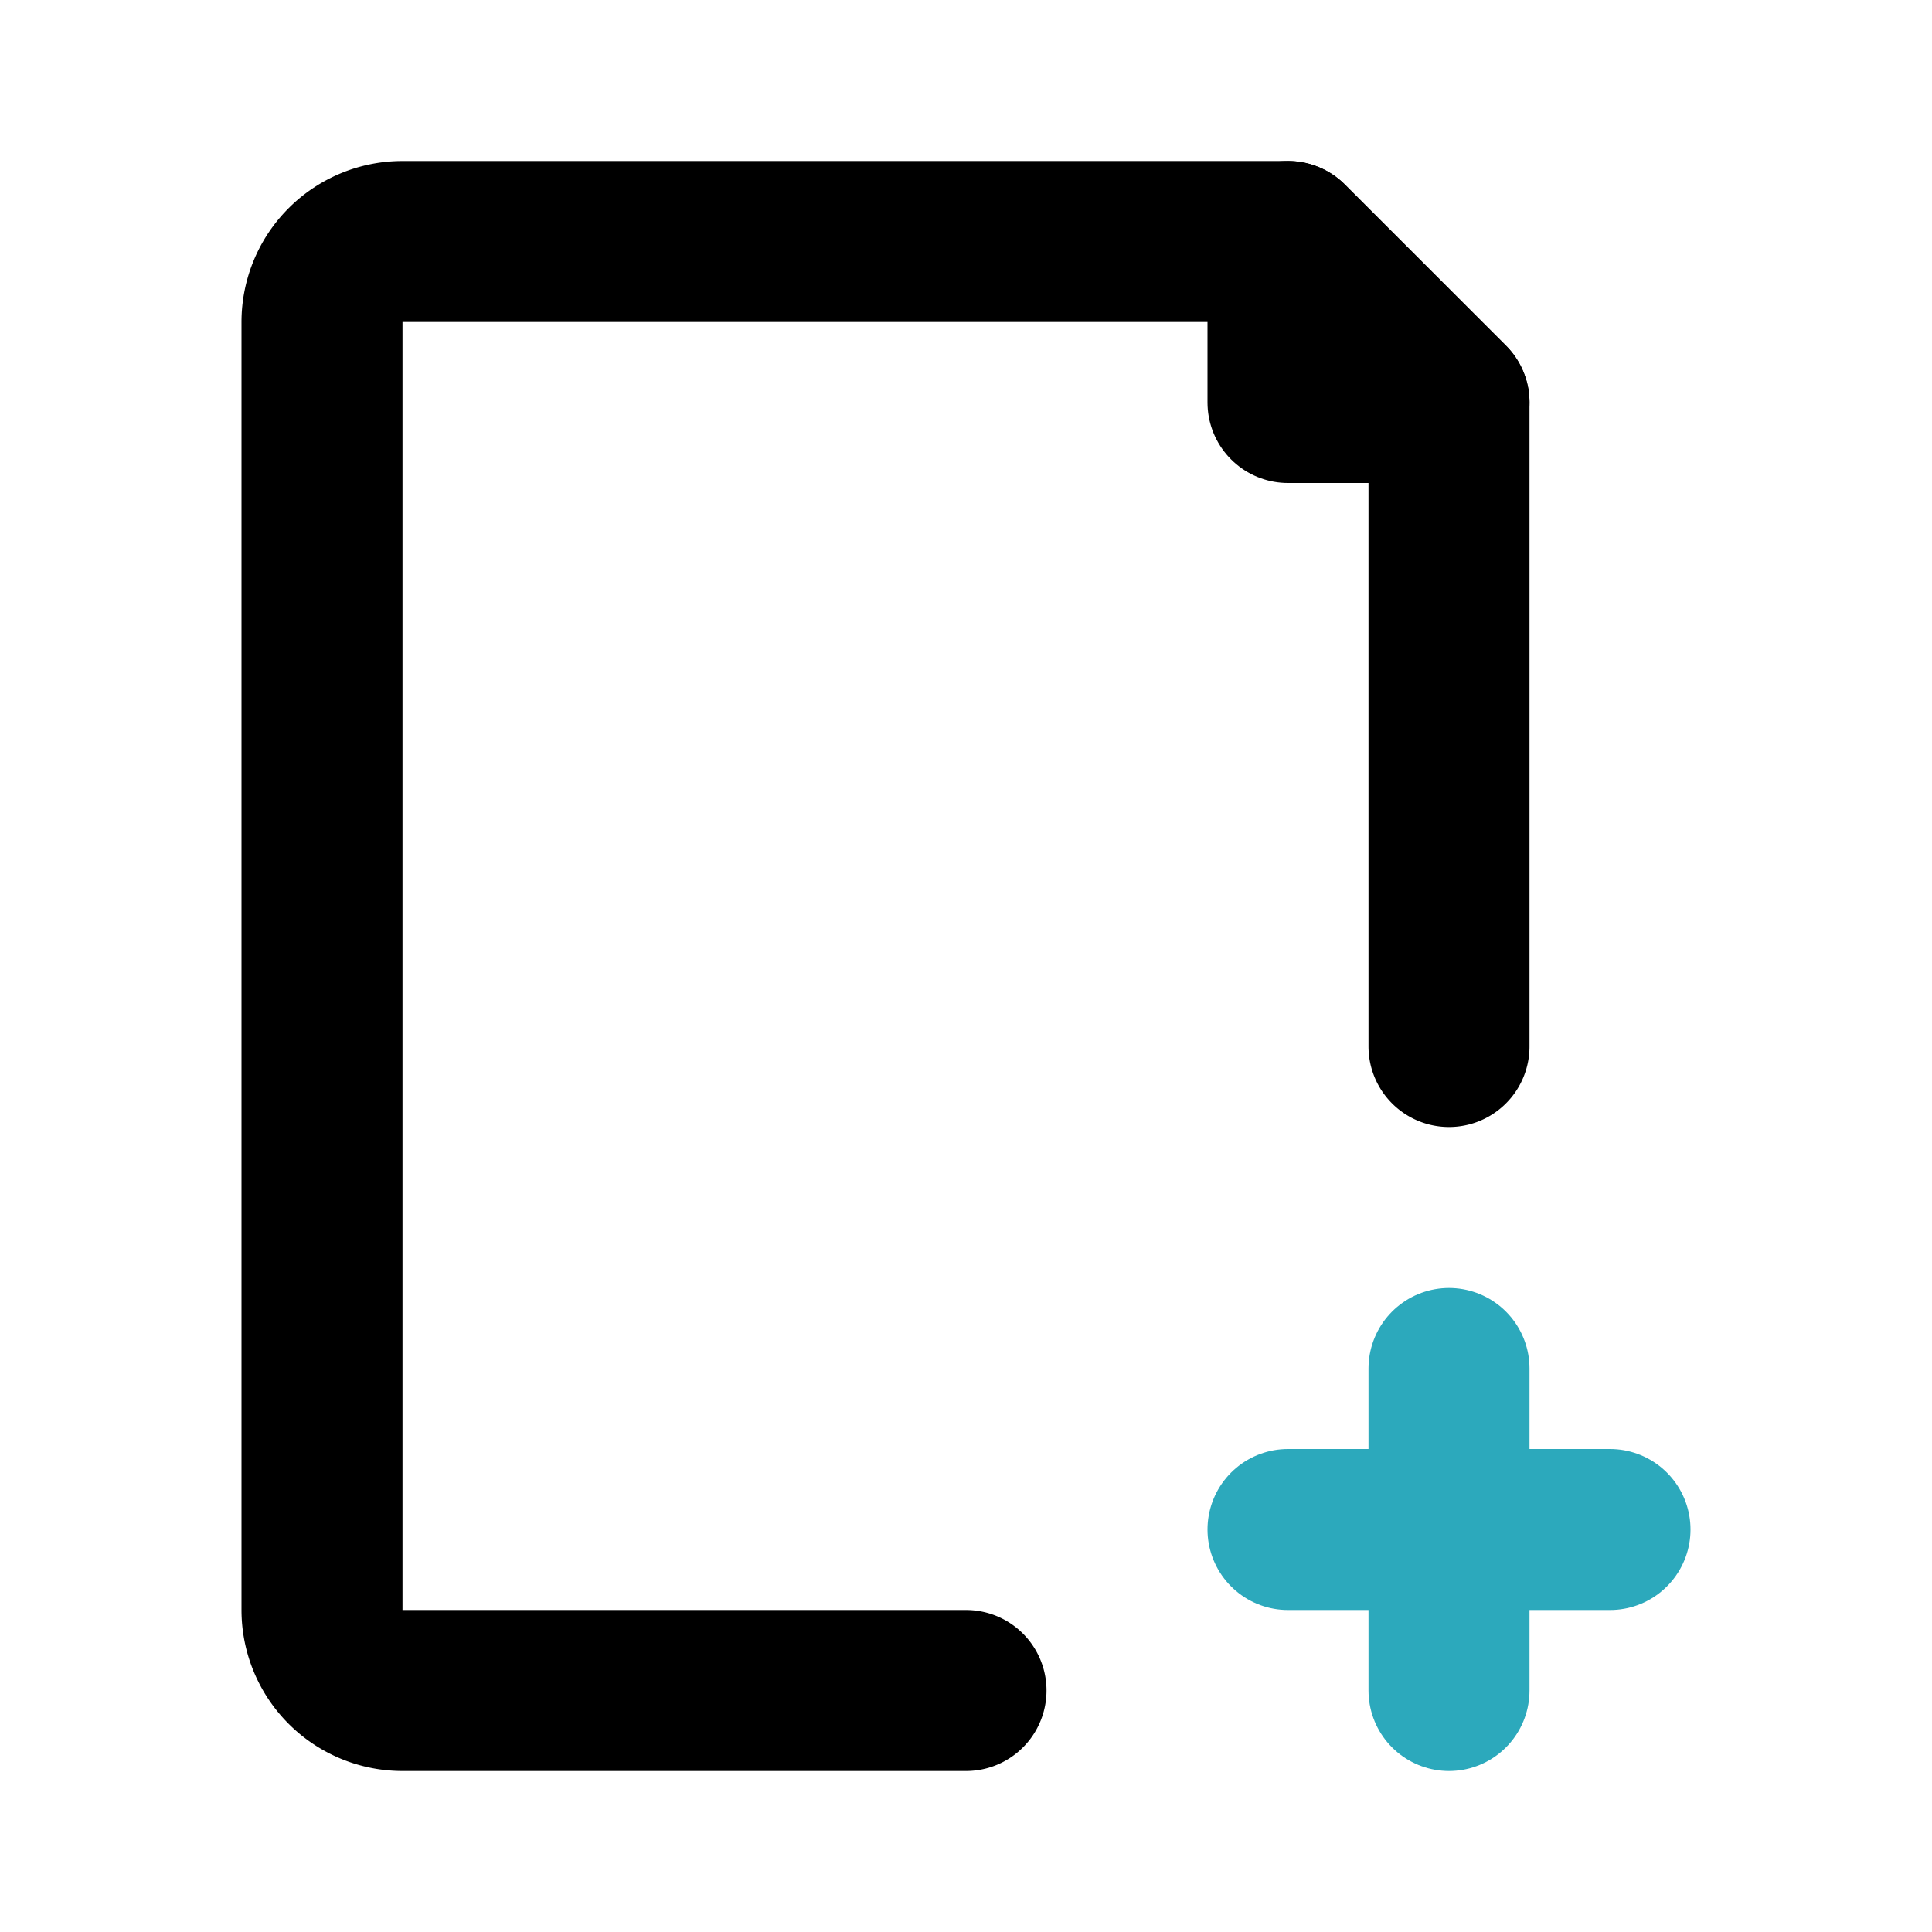
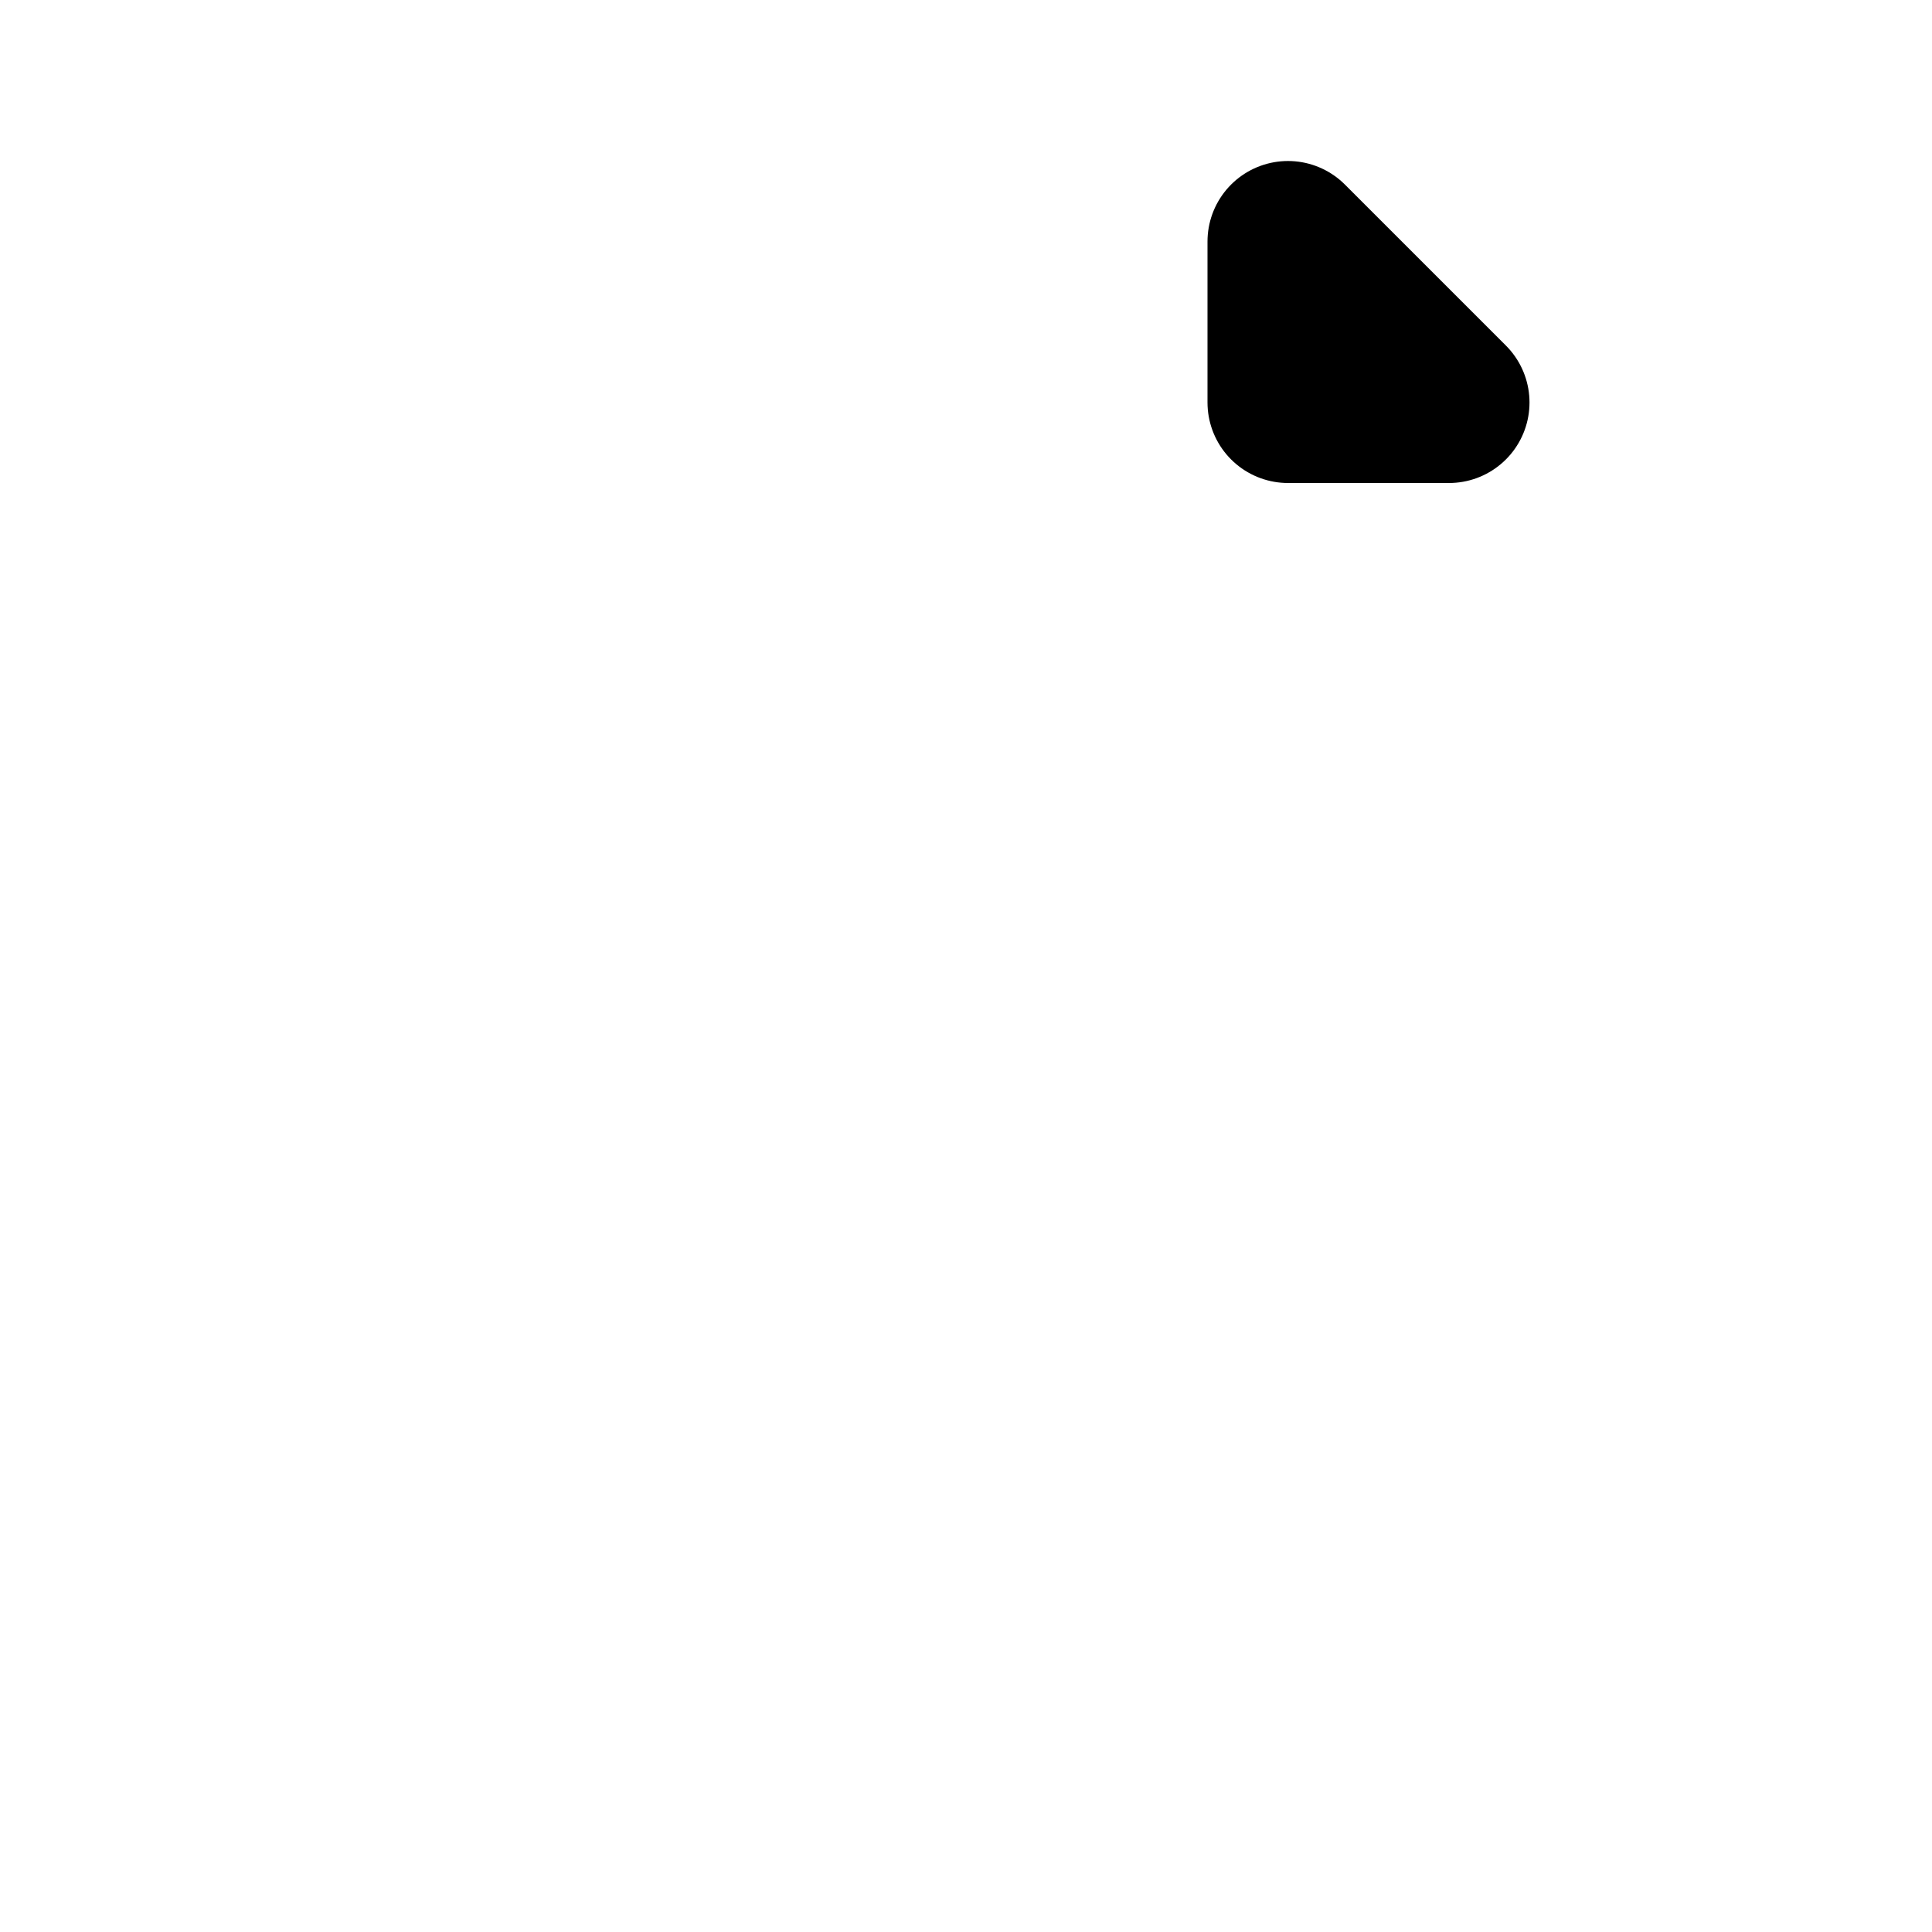
<svg xmlns="http://www.w3.org/2000/svg" fill="#000000" width="800px" height="800px" viewBox="0 0 24 24" id="add-file-3" data-name="Line Color" class="icon line-color">
-   <path id="secondary" d="M16,19h4m-2-2v4" style="fill: none; stroke: rgb(44, 169, 188); stroke-linecap: round; stroke-linejoin: round; stroke-width: 2;" />
-   <path id="primary" d="M12,21H5a1,1,0,0,1-1-1V4A1,1,0,0,1,5,3H16l2,2v8" style="fill: none; stroke: rgb(0, 0, 0); stroke-linecap: round; stroke-linejoin: round; stroke-width: 2;" />
  <polygon id="primary-2" data-name="primary" points="16 3 16 5 18 5 16 3" style="fill: none; stroke: rgb(0, 0, 0); stroke-linecap: round; stroke-linejoin: round; stroke-width: 2;" />
</svg>